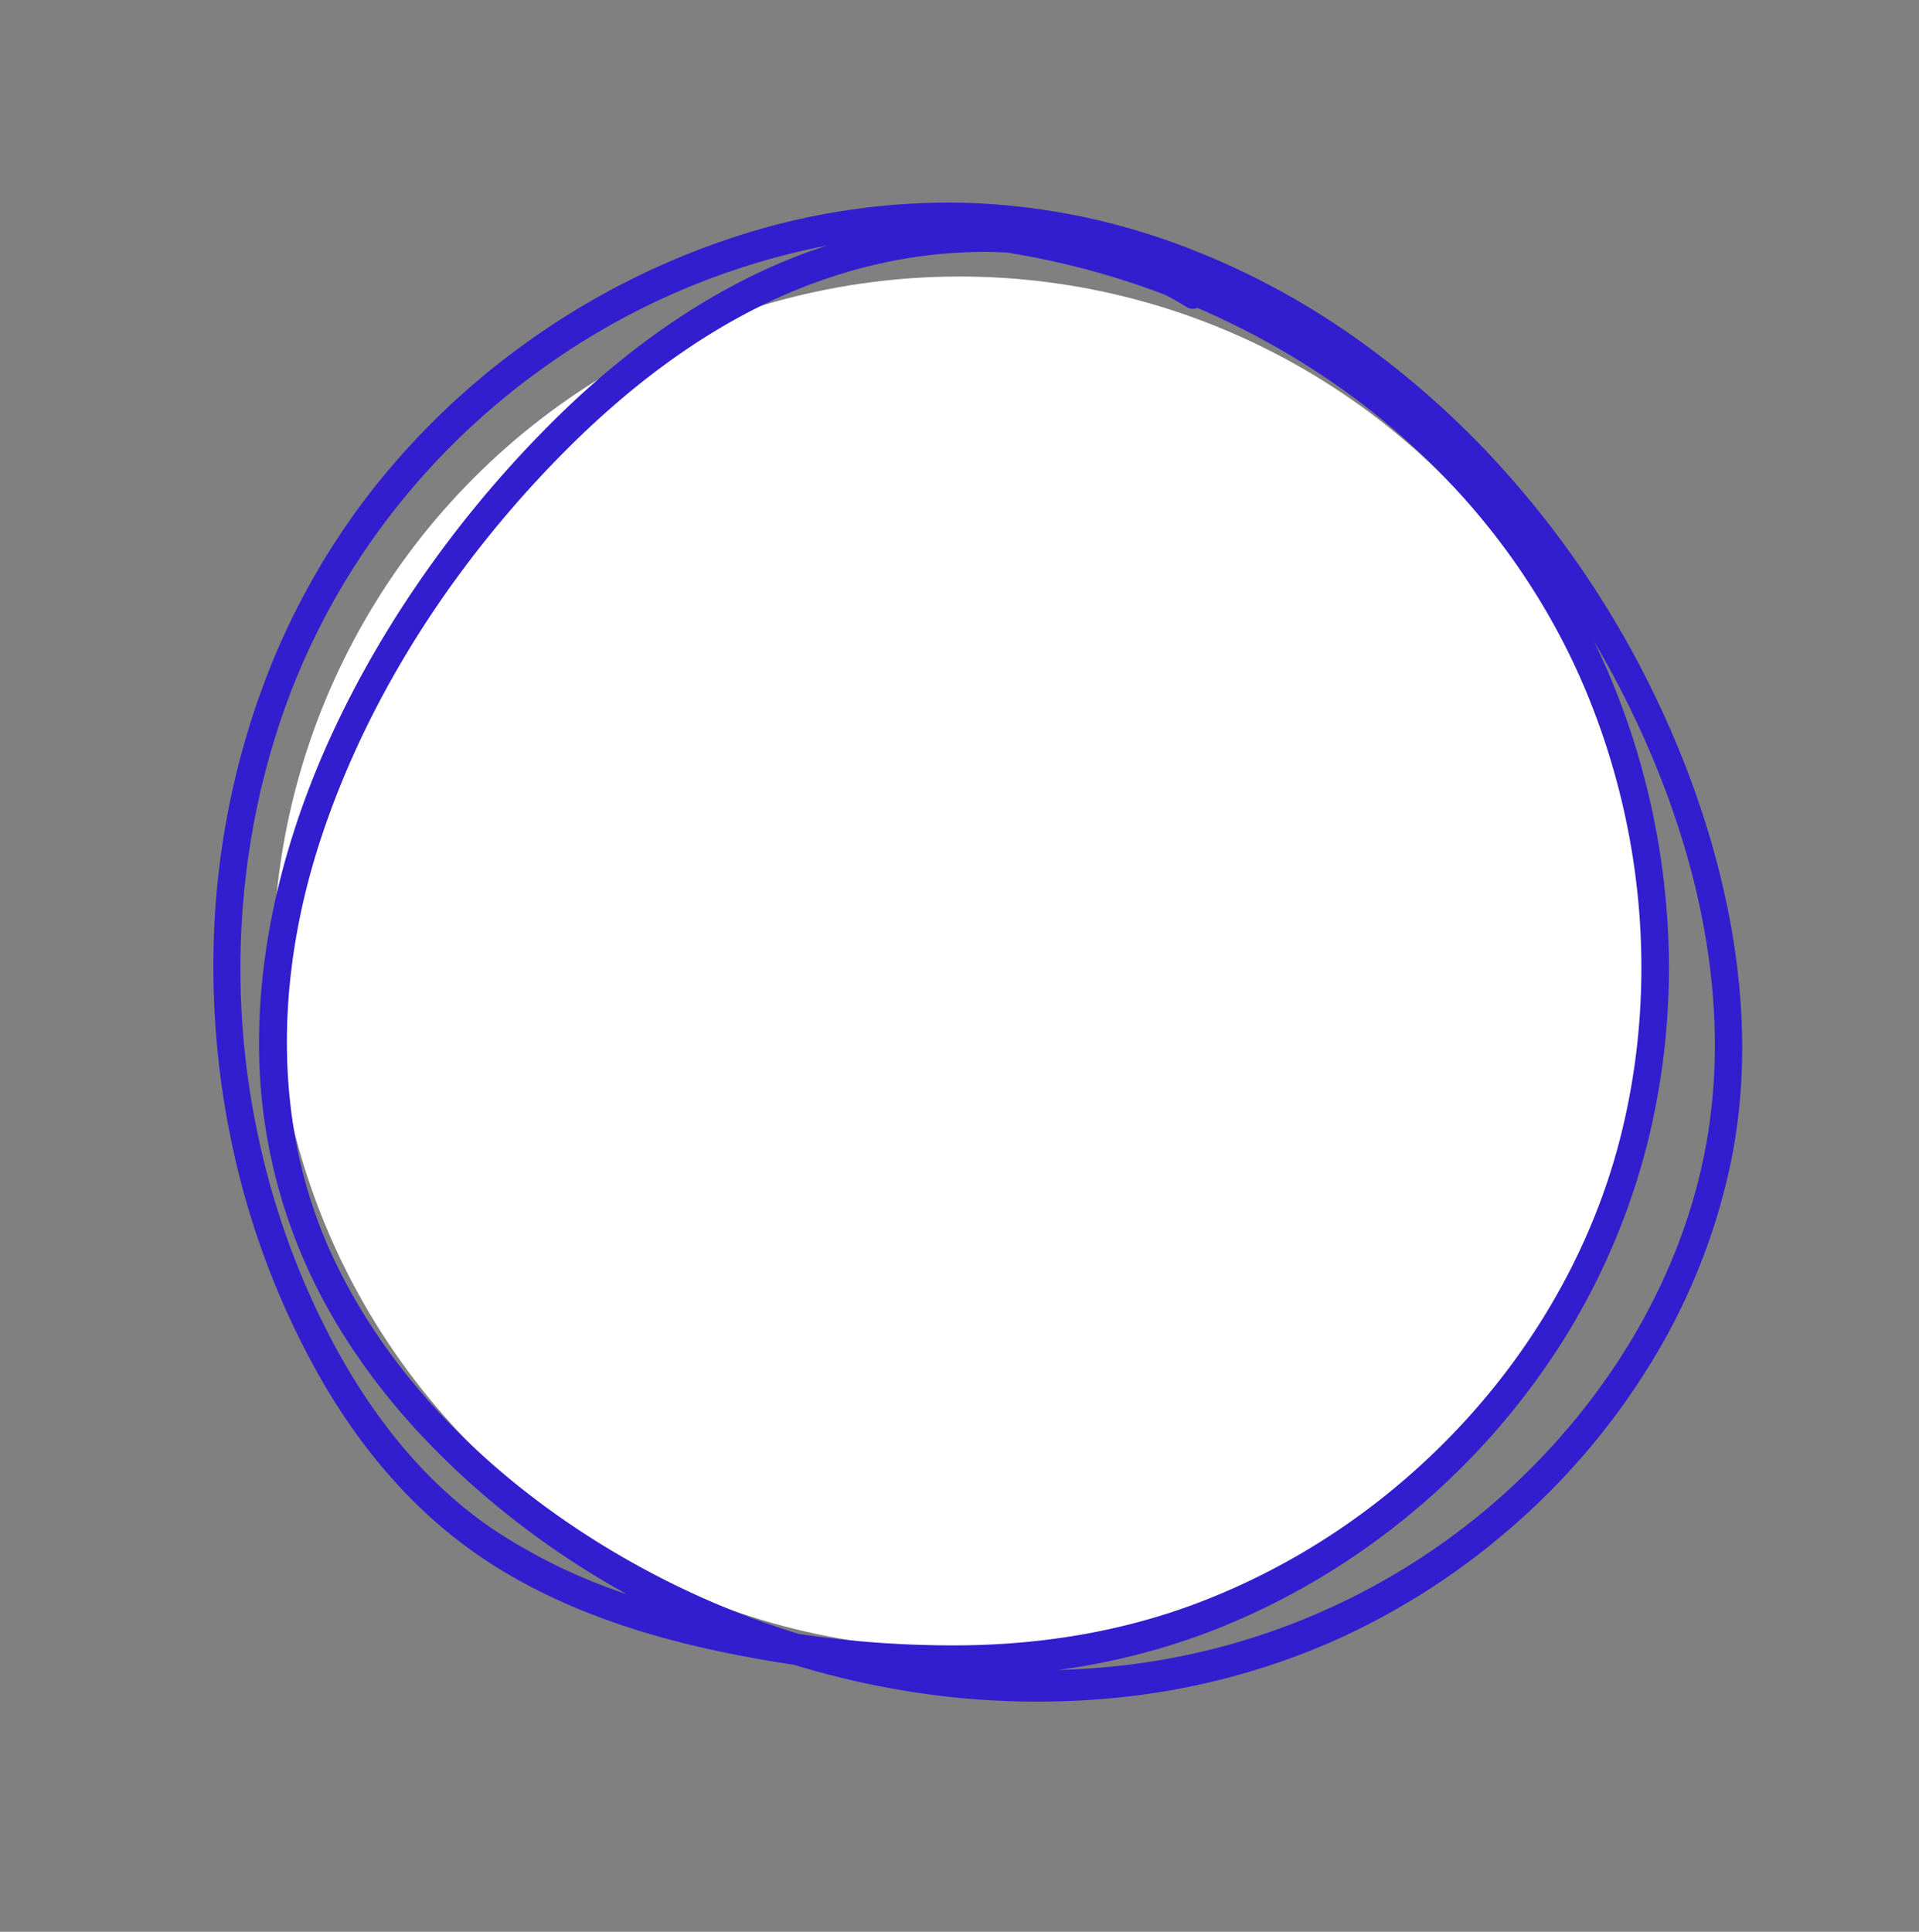
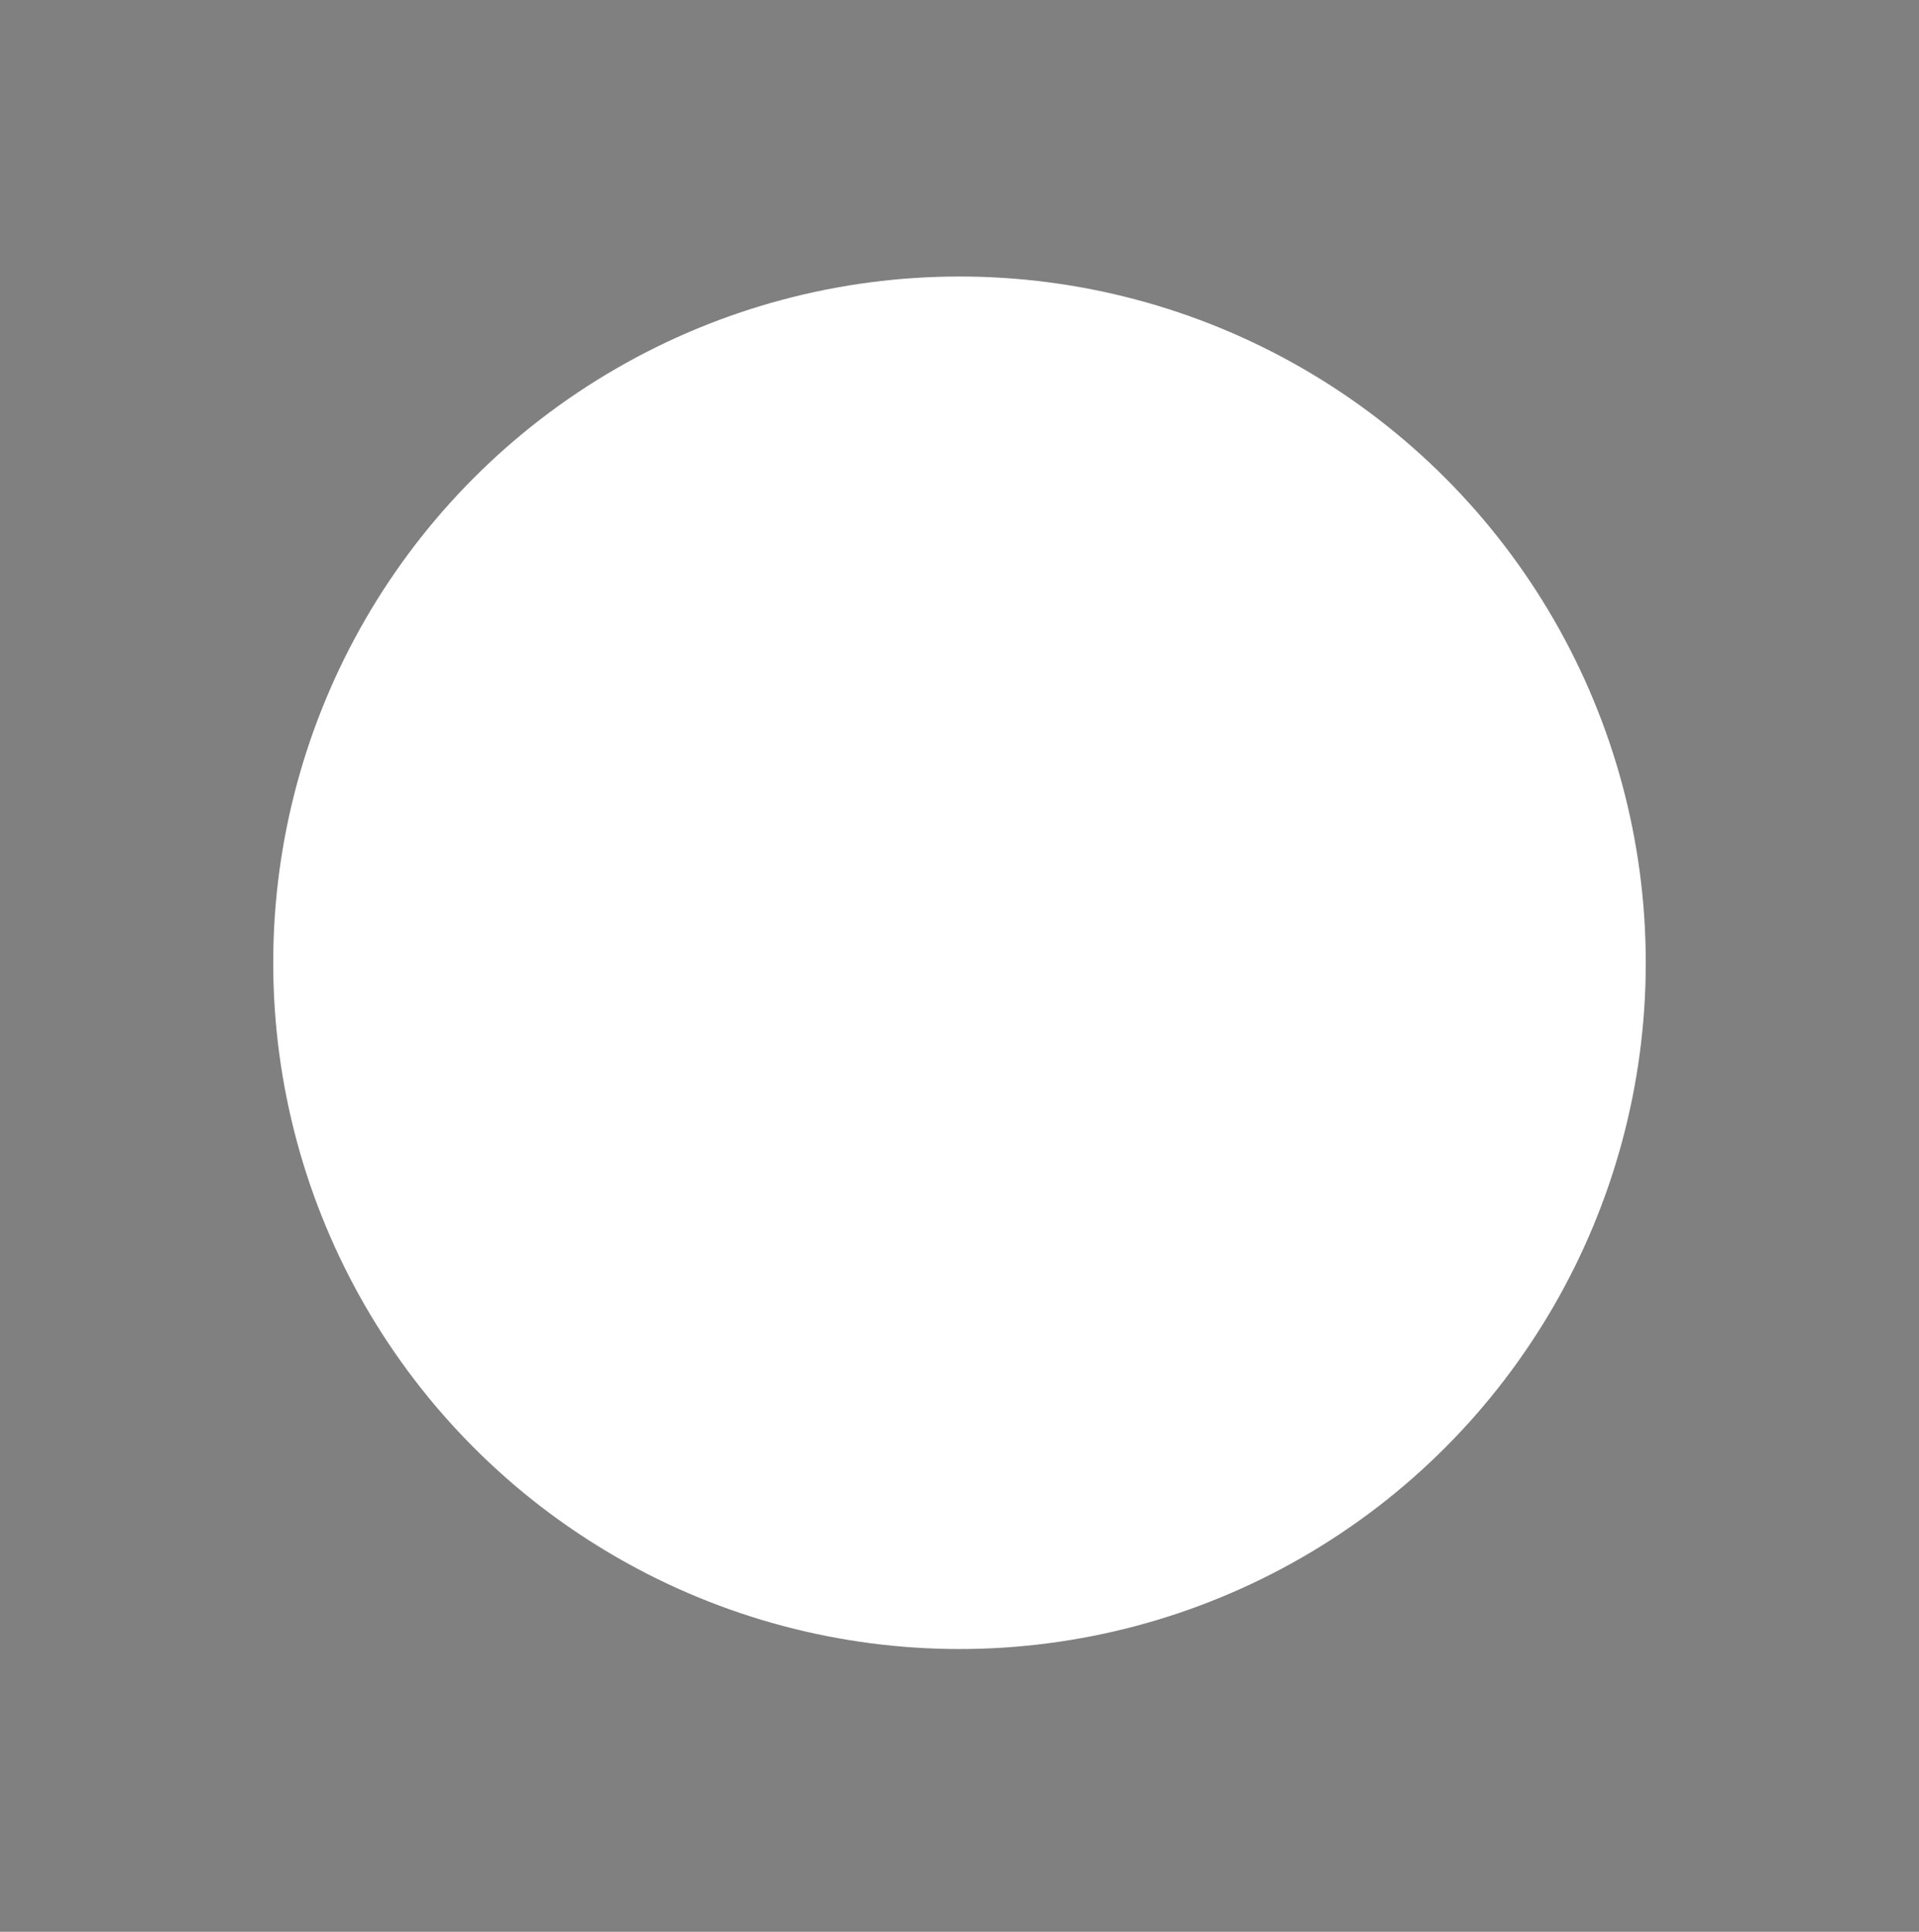
<svg xmlns="http://www.w3.org/2000/svg" width="767.447" height="772.583" viewBox="0 0 767.447 772.583">
  <rect x="0" y="0" width="767.447" height="772.583" fill="#808080" stroke="none" />
  <defs>
    <clipPath id="clip-path">
-       <rect id="Rectangle_18" data-name="Rectangle 18" width="609.934" height="601.651" fill="#321ece" />
-     </clipPath>
+       </clipPath>
  </defs>
  <g id="Group_967" data-name="Group 967" transform="translate(-896.277 -2308.113)">
    <circle id="Ellipse_15" data-name="Ellipse 15" cx="274.453" cy="274.453" r="274.453" transform="translate(1005.547 2418.701)" fill="#fff" />
    <g id="Group_34" data-name="Group 34" transform="translate(1465.148 2308.113) rotate(71)" clip-path="url(#clip-path)">
-       <path id="Path_6355" data-name="Path 6355" d="M609.076,248.947a285.091,285.091,0,0,0-20.387-84.868,281.479,281.479,0,0,0-44.653-74.341,251.17,251.17,0,0,0-65.8-55.856c-29.6-17.191-62.785-26.907-96.48-31.186C348.576-1.518,314.76-.631,281.7,4.236A385.241,385.241,0,0,0,197.313,26.79a357.471,357.471,0,0,0-76.5,41.278,306.919,306.919,0,0,0-62.485,58.921,267.945,267.945,0,0,0-42.52,76A275.525,275.525,0,0,0,.029,292.317a304.5,304.5,0,0,0,12.634,90.316,301.431,301.431,0,0,0,38.681,82.538,292.4,292.4,0,0,0,62.186,66.636,321.29,321.29,0,0,0,79.373,45.6,342.645,342.645,0,0,0,89.331,22.266,324.617,324.617,0,0,0,93.534-3.2c33.988-6.186,66.613-18.88,94.061-40.493,25.1-19.76,45.2-45.574,61.78-72.923q8.486-13.994,16.1-28.653a342,342,0,0,0,20.177-31.214,324.5,324.5,0,0,0,33.828-84.623,286.274,286.274,0,0,0,7.366-89.622M562.318,388.061a419.173,419.173,0,0,1-25.644,60.505,338.532,338.532,0,0,1-34.744,40.543c-44.862,44.661-103.812,79.21-166.907,86.394-58.541,6.664-115.509-14.773-161.931-50.228-48.323-36.906-87.1-87.308-114.05-142.132C44.093,352.736,32.847,320.106,29.078,286.2c-3.34-30.057-.443-60.55,9.6-89.087.823-2.335,1.714-4.642,2.636-6.936A318.016,318.016,0,0,1,78.133,135.5q3.573-3.348,7.383-6.451a4.337,4.337,0,0,0,1.557-3.8,318.939,318.939,0,0,1,38.263-35.693C170.858,53.632,226.218,31.472,283.844,28.08c59.521-3.5,119.879,11.56,170.341,44.077,49.144,31.666,86.27,80.505,106.25,135.905A277.493,277.493,0,0,1,576.9,294.188c.911,32.029-4.548,63.558-14.584,93.874M458.357,549.707c-26.646,20.349-58.546,31.447-91.178,36.841a315.409,315.409,0,0,1-89.3,1.632c-57.508-6.982-113.7-29.9-159.151-66.562-45.852-36.988-78.877-87.6-95.112-144.781a288.787,288.787,0,0,1-8.28-119.785,222.583,222.583,0,0,0,1.535,31.116c4.2,35.013,15.844,68.736,31.507,100.073A449.112,449.112,0,0,0,101.2,470.5c19.537,24.062,41.642,46.134,66.4,64.608,24.3,18.131,51.027,32.827,79.8,42.124a216.22,216.22,0,0,0,92.583,8.88c34.389-4.164,67.673-16.516,97.892-33.5A340.115,340.115,0,0,0,499.265,508.4a225.121,225.121,0,0,1-40.908,41.3M589.078,337.279q-2.237,9.055-5.04,17.941a271.5,271.5,0,0,0,5.2-64.091,288.288,288.288,0,0,0-18.225-89.211,291.7,291.7,0,0,0-44.712-79.212,275.721,275.721,0,0,0-68.737-61.5A290.478,290.478,0,0,0,371.51,25.063a300.164,300.164,0,0,0-92.57-7.791q-7.2.529-14.348,1.418,11.12-2.277,22.33-3.907C349.778,5.75,418.185,11.244,473.976,44.2c47.335,27.962,83.378,73.733,103.854,125.032a274.847,274.847,0,0,1,11.247,168.047" transform="translate(0 0.001)" fill="#321ece" />
-     </g>
+       </g>
  </g>
</svg>